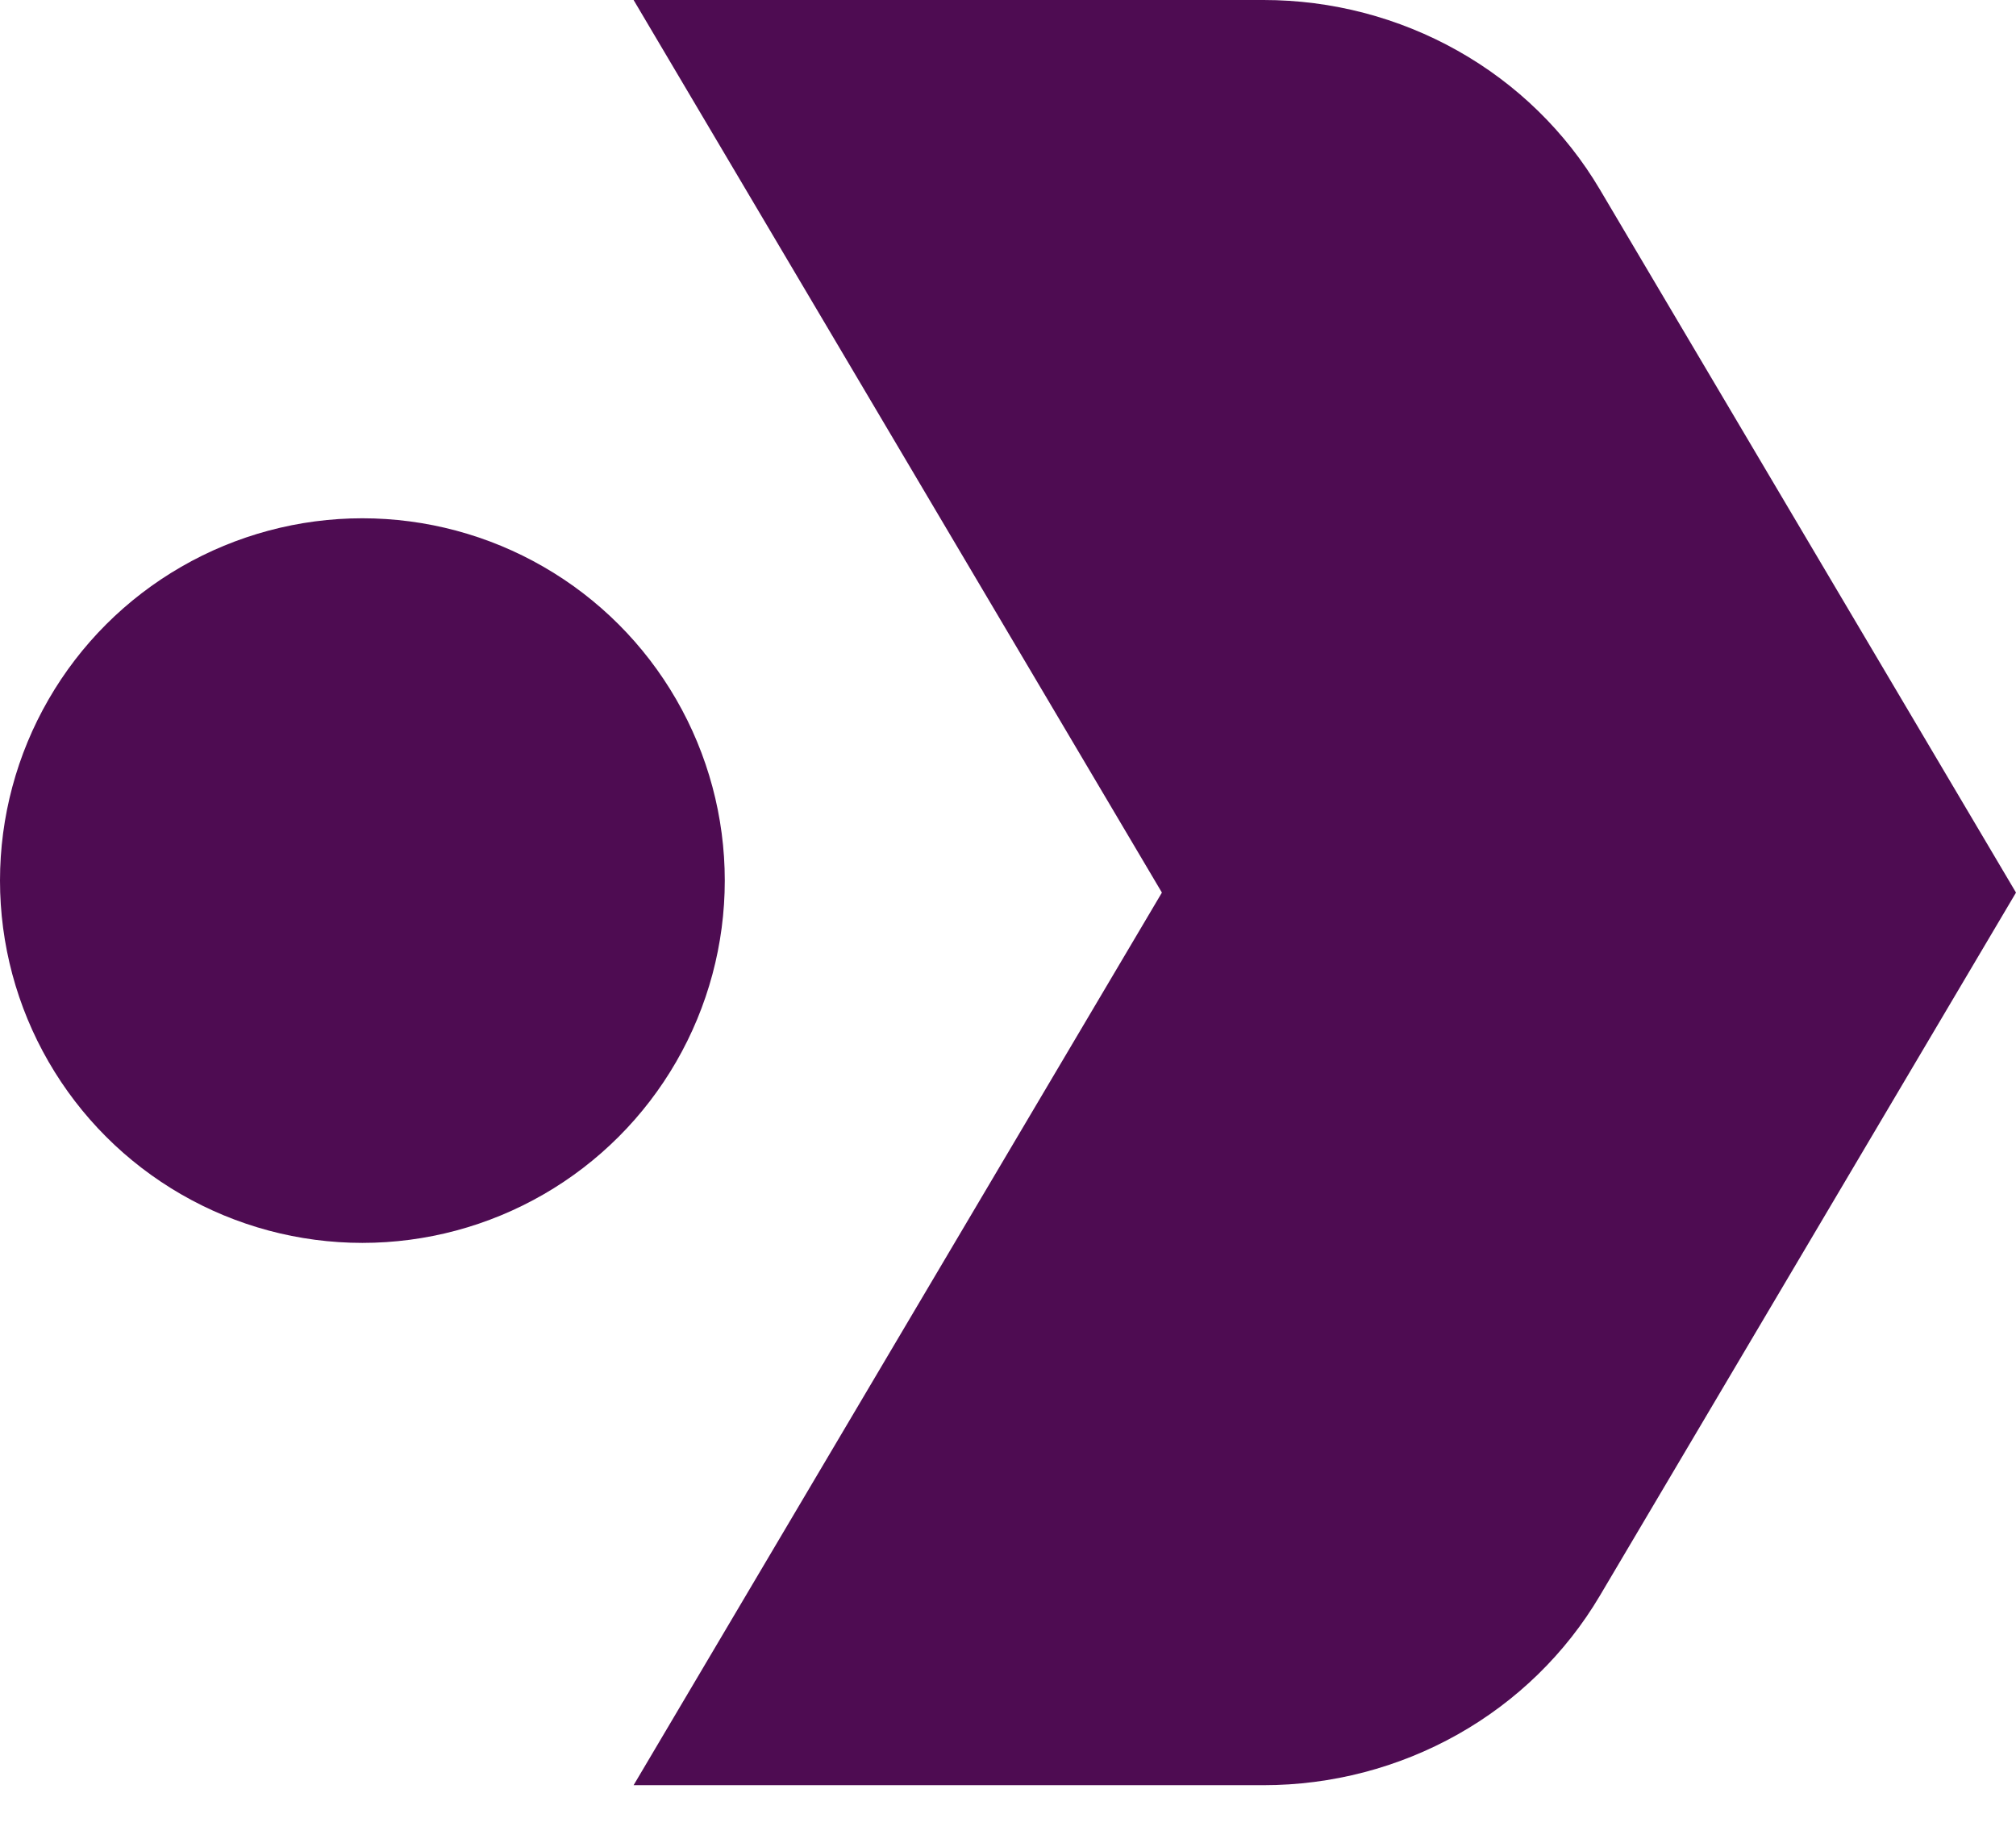
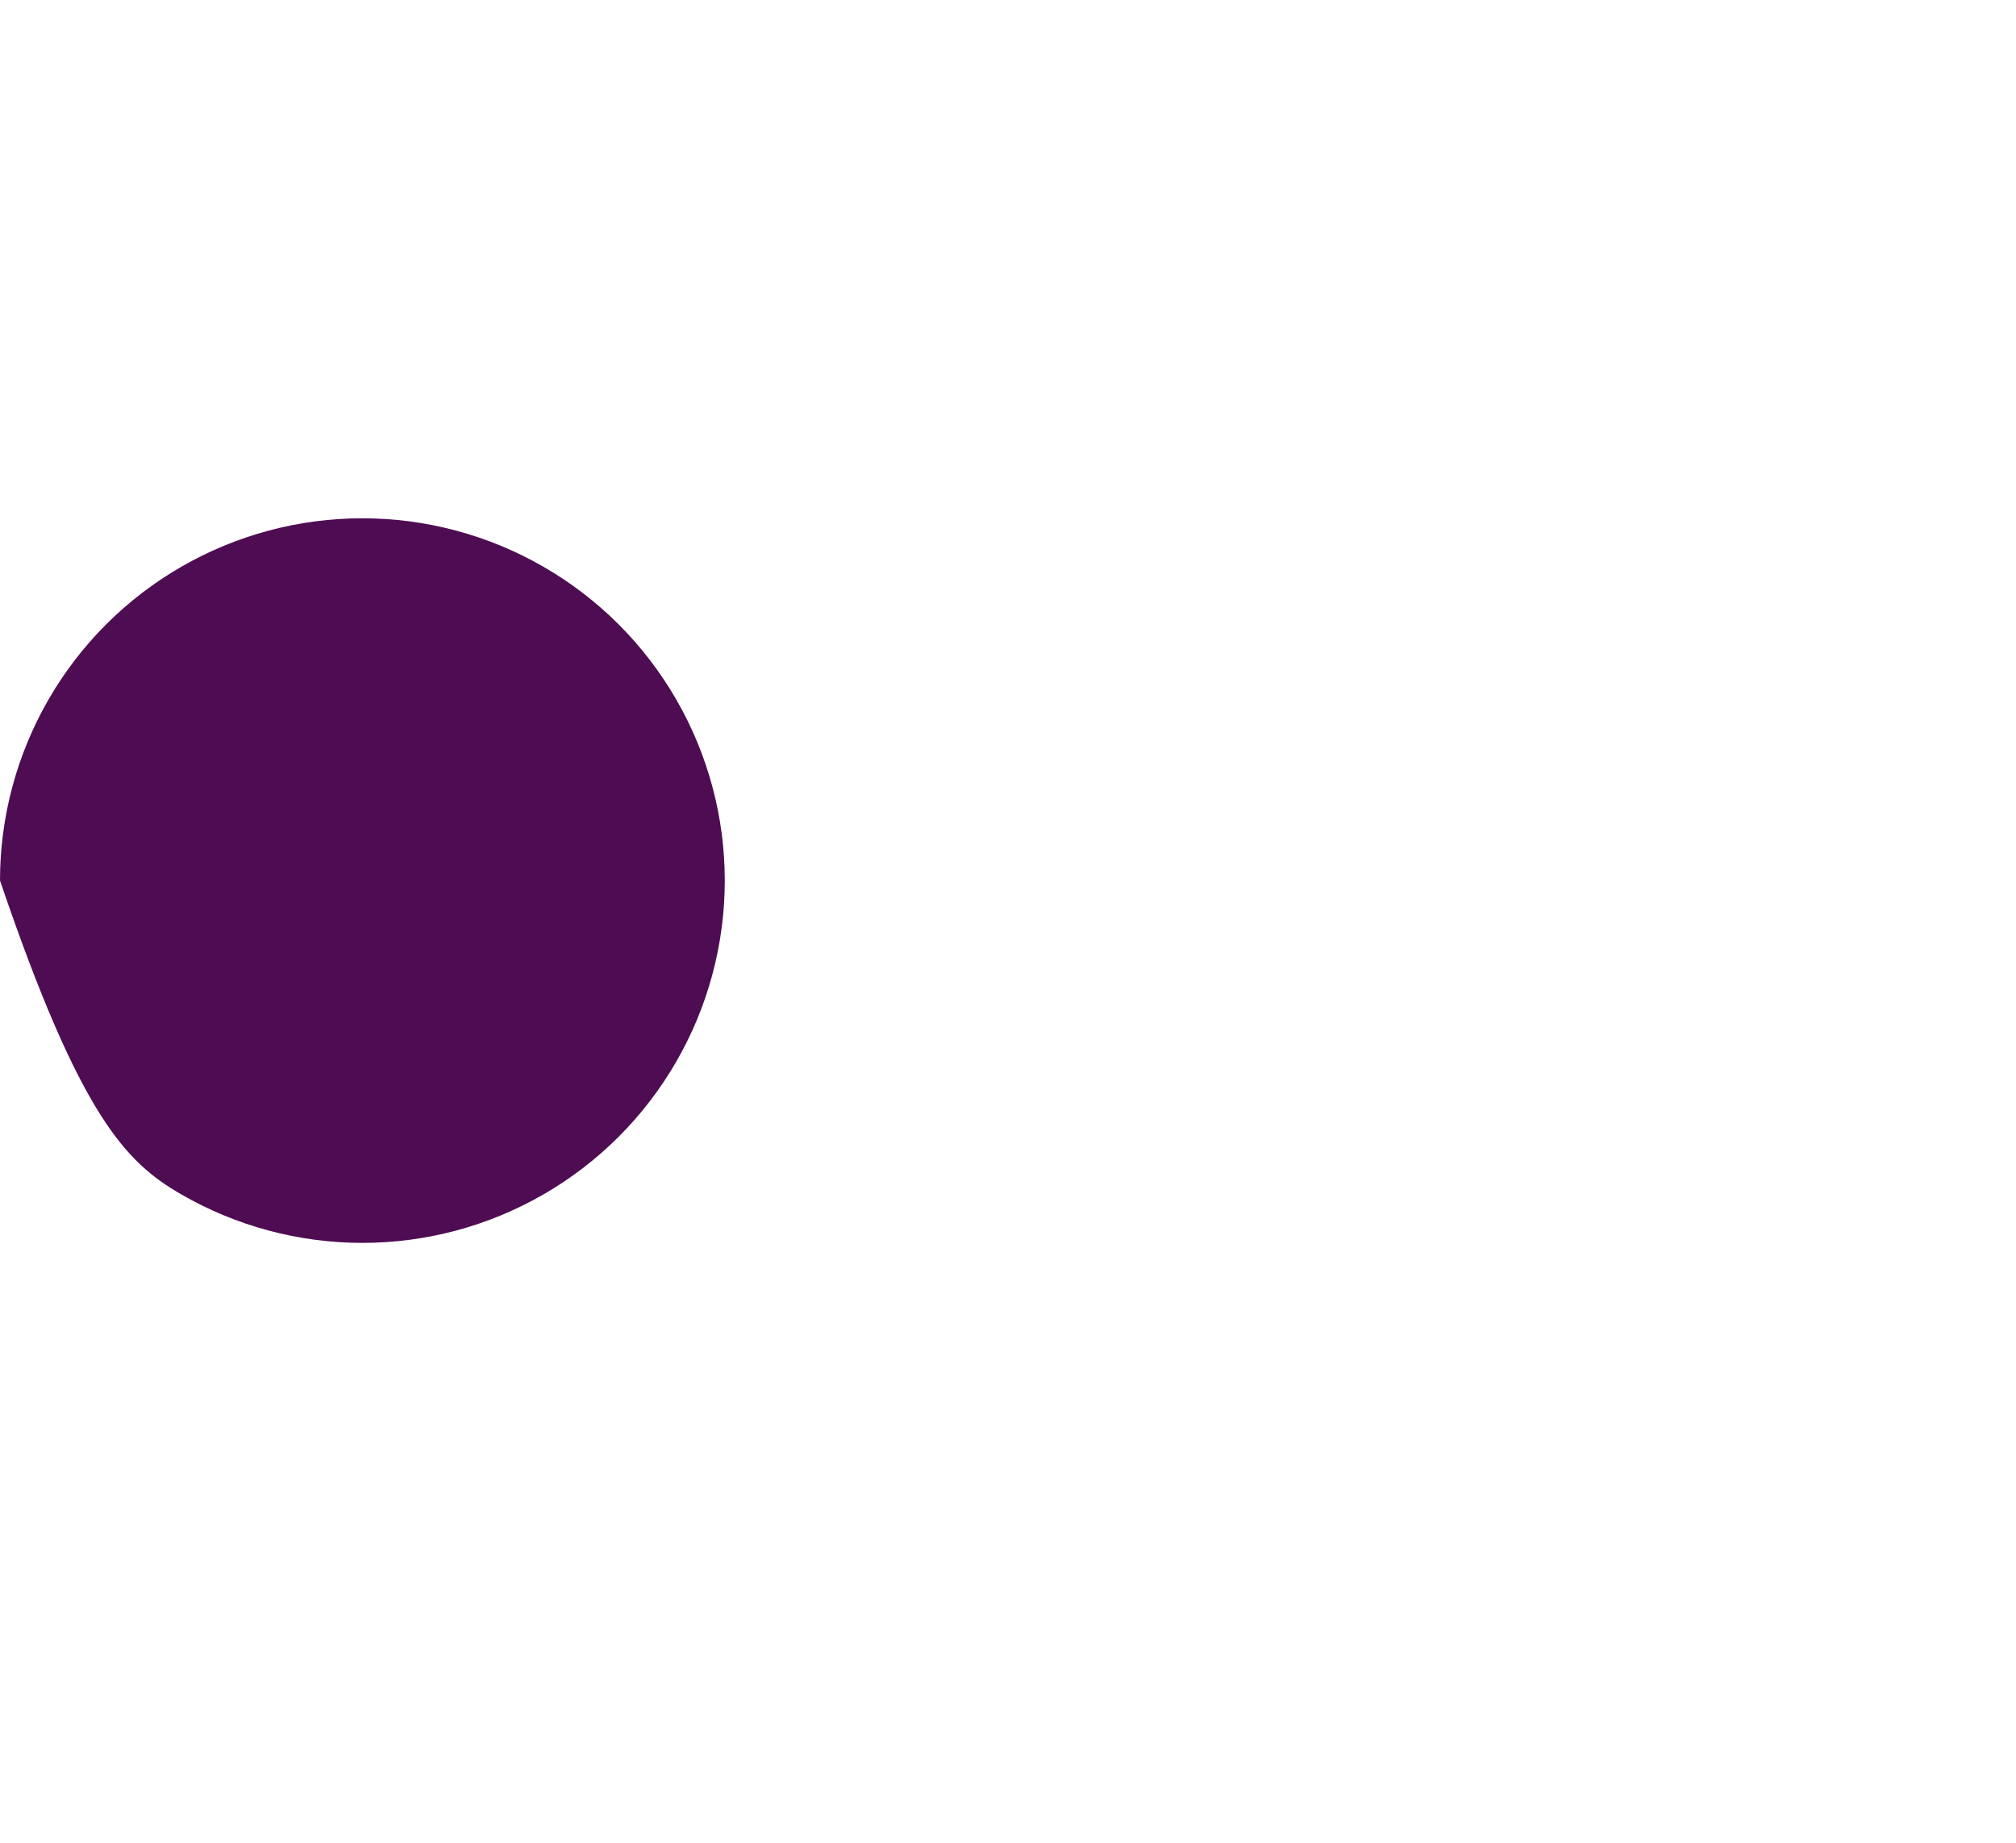
<svg xmlns="http://www.w3.org/2000/svg" width="35" height="32" viewBox="0 0 35 32" fill="none">
-   <path d="M11 0L20.172 15.5L11 31H21.937C23.12 31 24.282 30.696 25.307 30.119C26.332 29.542 27.183 28.711 27.774 27.712L35 15.5L27.774 3.288C27.183 2.289 26.332 1.458 25.307 0.881C24.282 0.304 23.12 1.60658e-05 21.937 2.12999e-05L11 0Z" fill="#4E0C52" />
-   <path d="M6.291 9C5.187 9 4.102 9.291 3.146 9.843C2.189 10.395 1.395 11.189 0.843 12.146C0.291 13.102 0 14.187 0 15.291C0 16.396 0.291 17.481 0.843 18.437C1.395 19.394 2.189 20.188 3.146 20.74C4.102 21.292 5.187 21.583 6.291 21.583C7.396 21.583 8.481 21.292 9.437 20.74C10.394 20.188 11.188 19.394 11.74 18.437C12.292 17.481 12.583 16.396 12.583 15.291C12.583 14.187 12.292 13.102 11.74 12.146C11.188 11.189 10.394 10.395 9.437 9.843C8.481 9.291 7.396 9 6.291 9Z" fill="#4E0C52" />
+   <path d="M6.291 9C5.187 9 4.102 9.291 3.146 9.843C2.189 10.395 1.395 11.189 0.843 12.146C0.291 13.102 0 14.187 0 15.291C1.395 19.394 2.189 20.188 3.146 20.74C4.102 21.292 5.187 21.583 6.291 21.583C7.396 21.583 8.481 21.292 9.437 20.74C10.394 20.188 11.188 19.394 11.74 18.437C12.292 17.481 12.583 16.396 12.583 15.291C12.583 14.187 12.292 13.102 11.74 12.146C11.188 11.189 10.394 10.395 9.437 9.843C8.481 9.291 7.396 9 6.291 9Z" fill="#4E0C52" />
</svg>